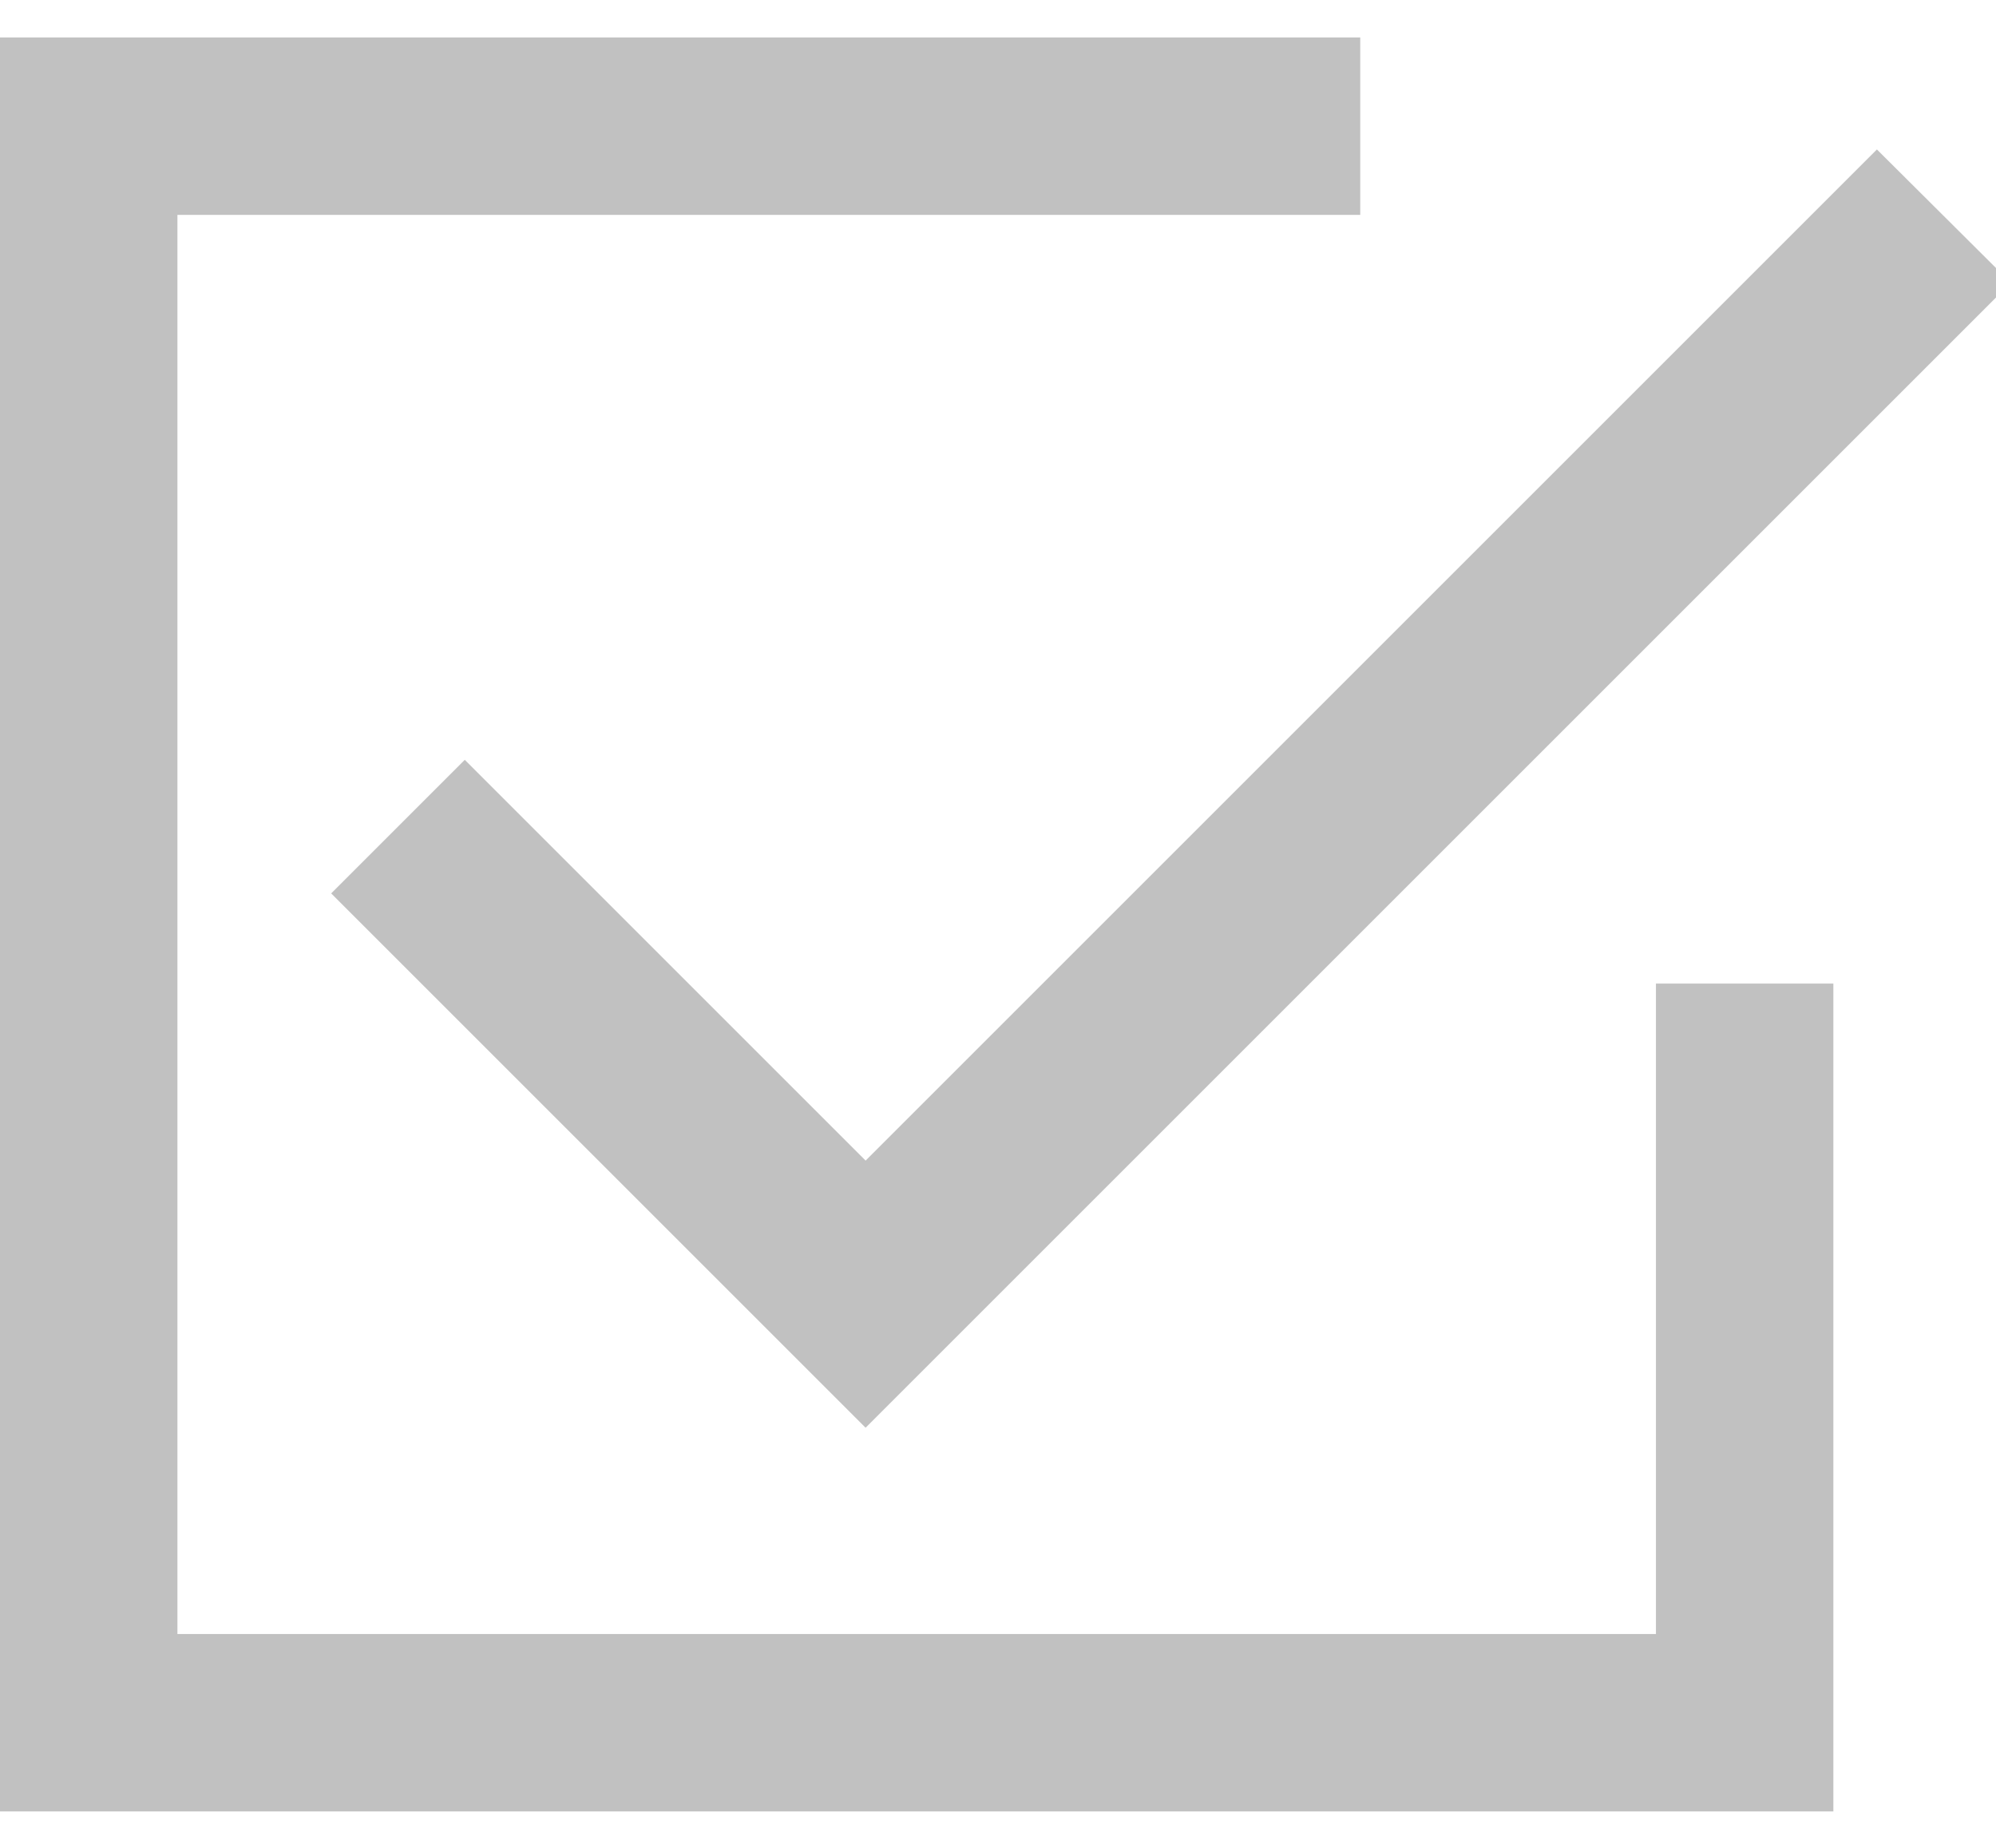
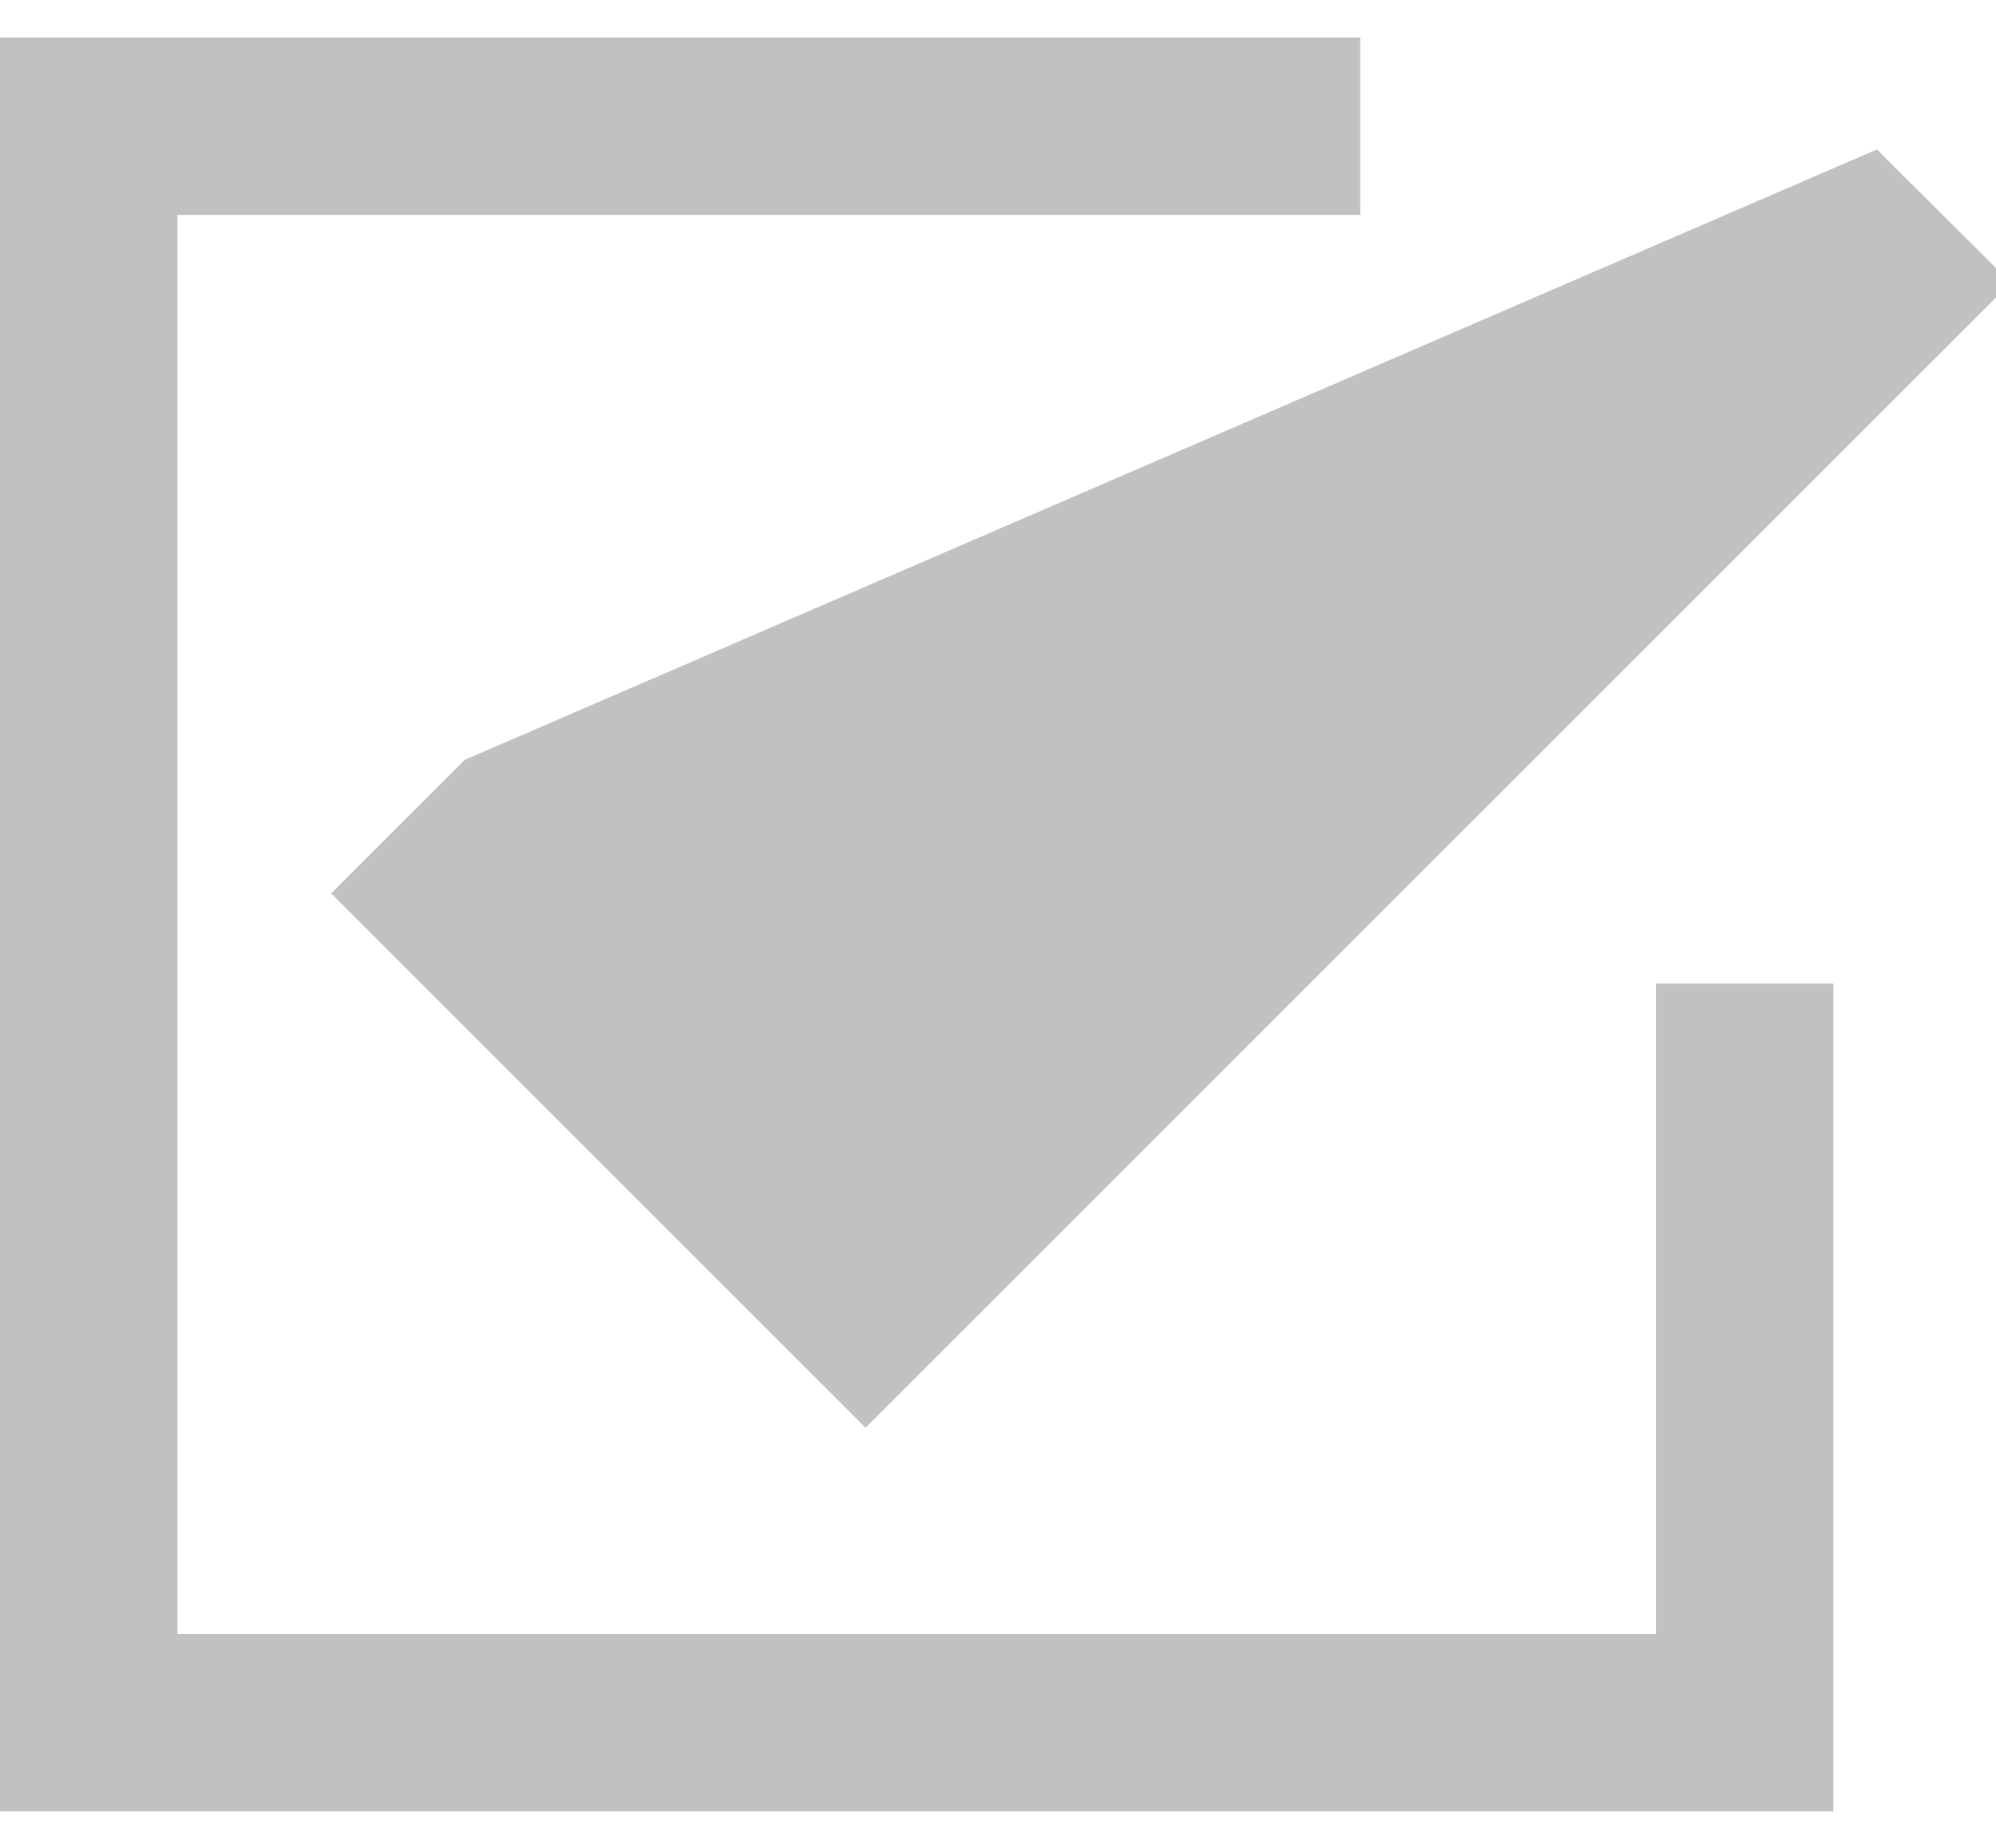
<svg xmlns="http://www.w3.org/2000/svg" width="27" height="25" viewBox="0 0 27 25" fill="none">
-   <path d="M24 24.507H0V0.507H18.4V2.907H2.4V22.107H22.4V13.307H24.8V24.507H24ZM4.48 12.087L6.287 10.28L11.709 15.702L25.389 2.022L27.2 3.825L11.709 19.316L4.48 12.087Z" fill="#C1C1C1" />
+   <path d="M24 24.507H0V0.507H18.4V2.907H2.4V22.107H22.4V13.307H24.8V24.507H24ZM4.48 12.087L6.287 10.28L25.389 2.022L27.2 3.825L11.709 19.316L4.48 12.087Z" fill="#C1C1C1" />
</svg>